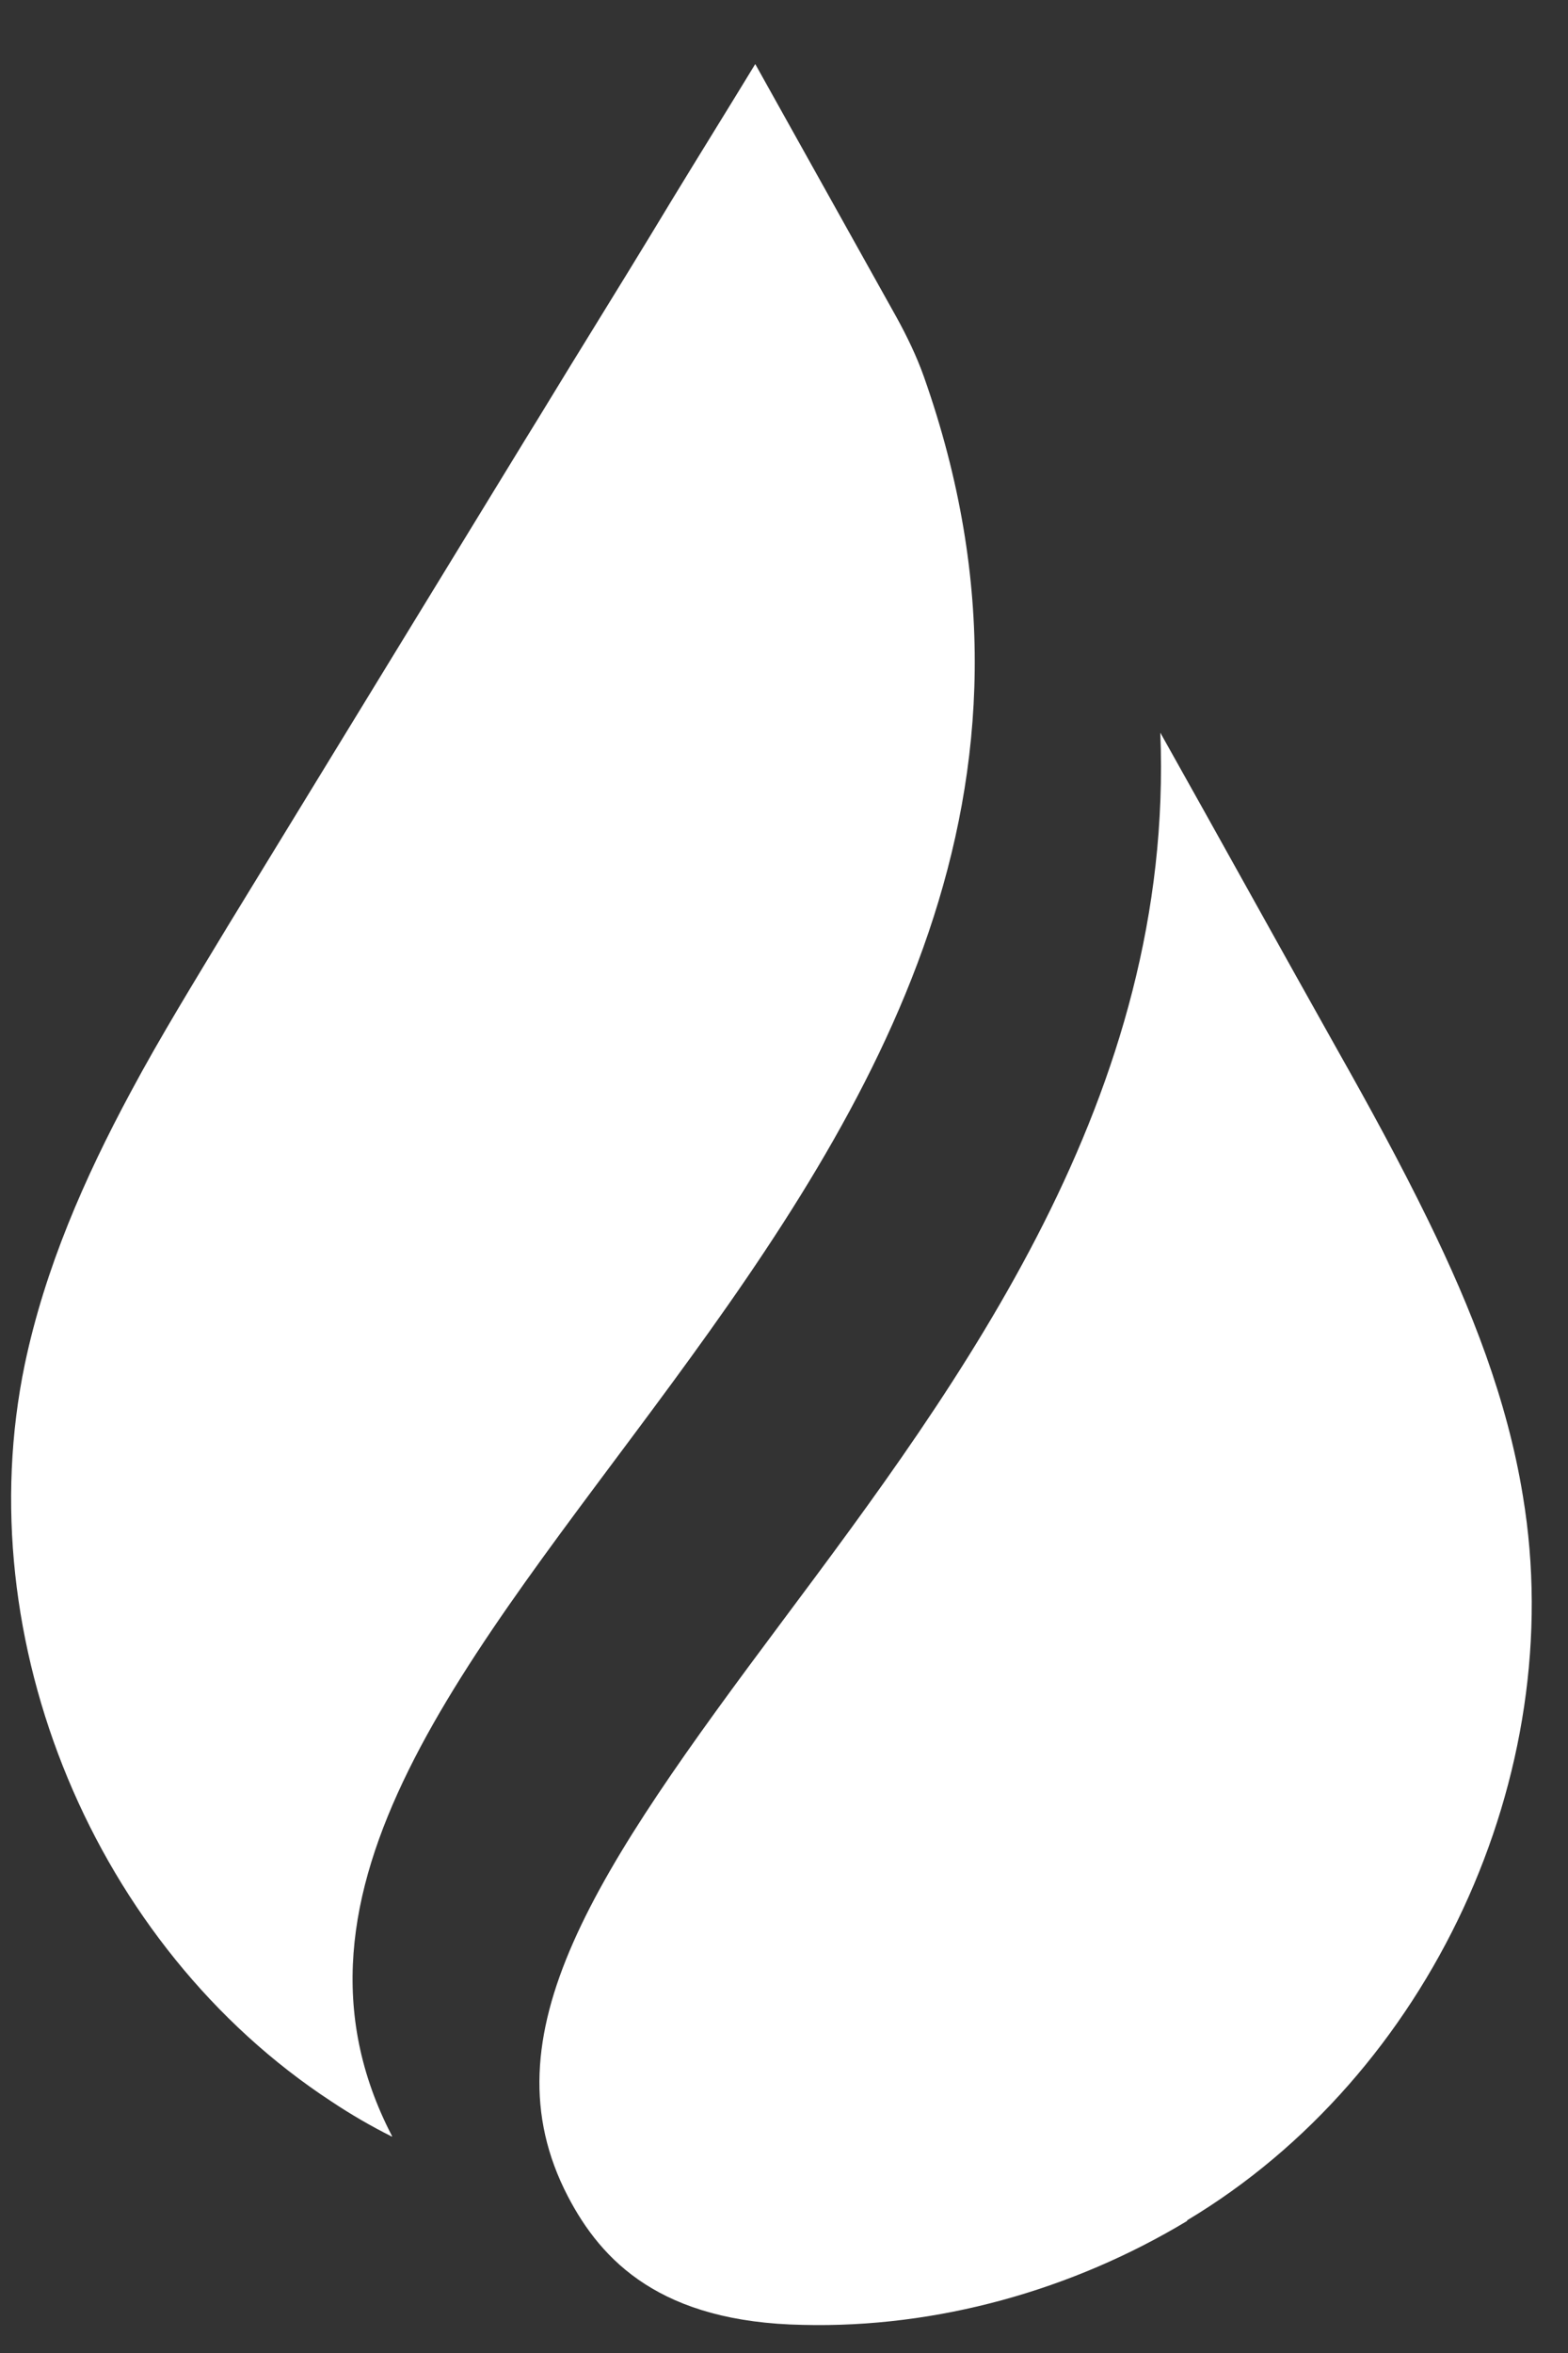
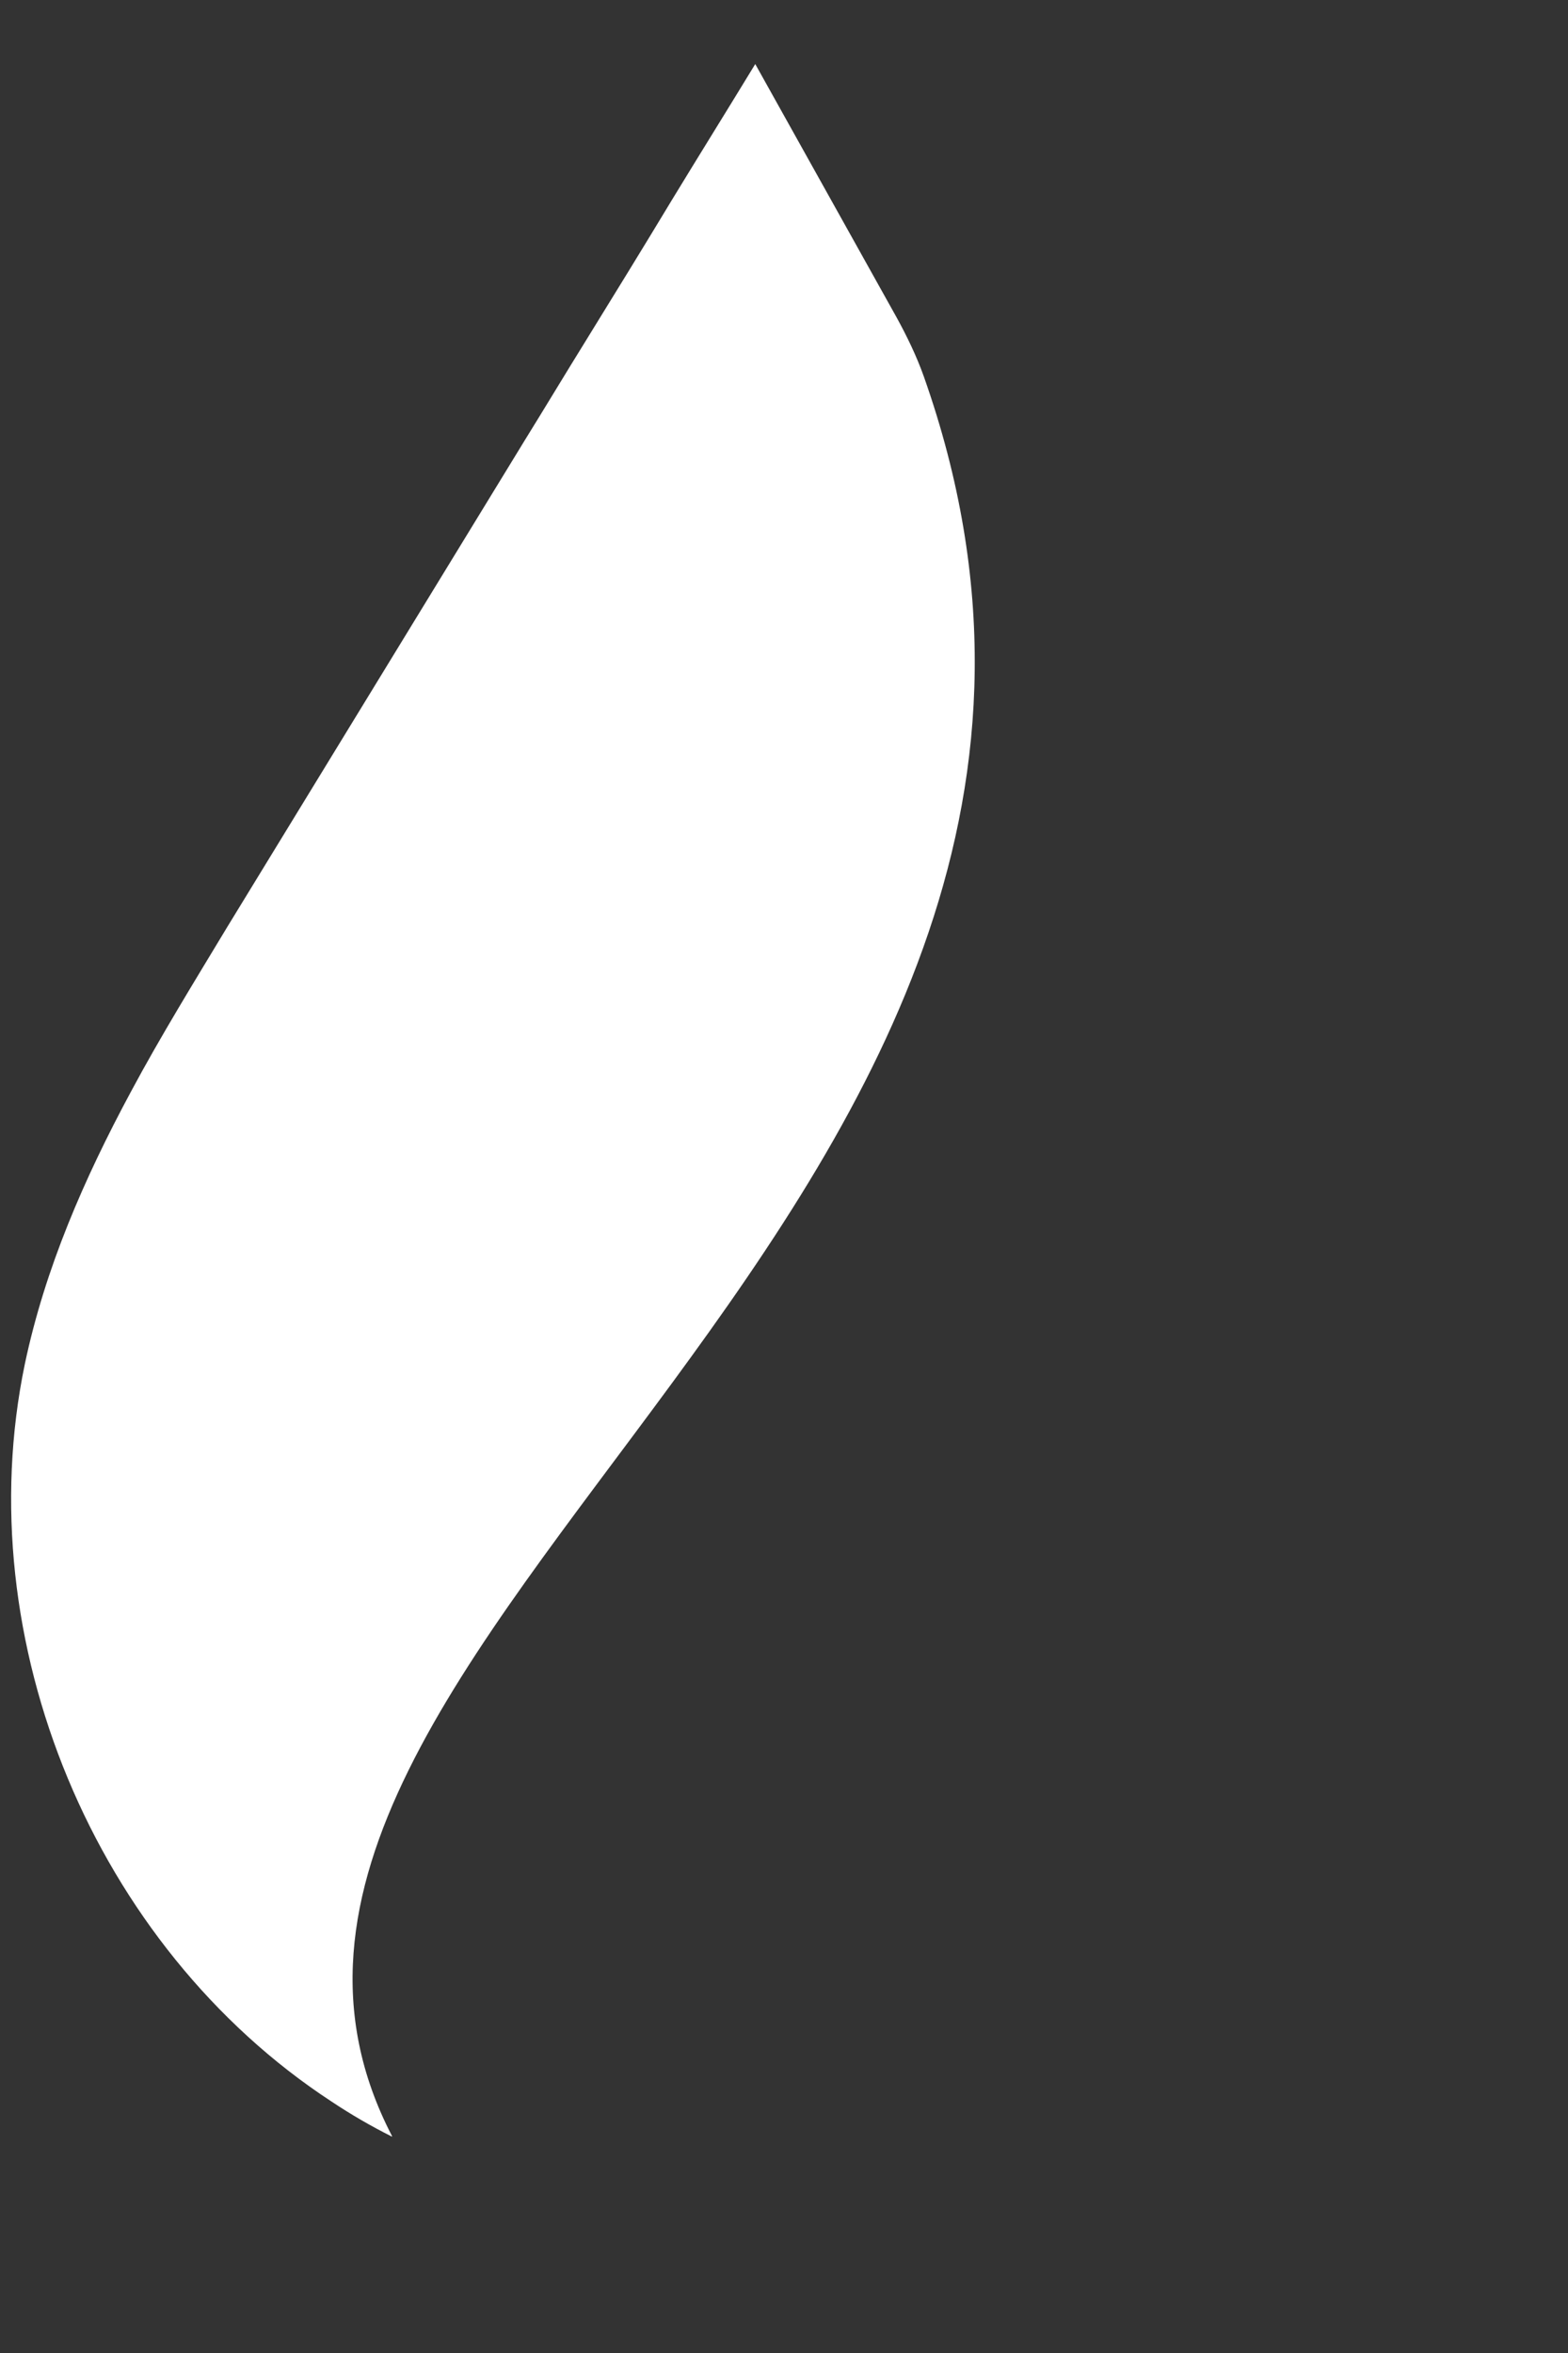
<svg xmlns="http://www.w3.org/2000/svg" width="24" height="36" viewBox="0 0 24 36" fill="none">
  <rect x="0" y="0" width="24" height="36" fill="#333333" stroke="none" />
  <path d="M6 32.69C5.68 32.53 5.37 32.35 5.07 32.15C1.45 29.78 -0.5 25.1 0.38 20.87C0.69 19.4 1.29 18.03 2 16.71C2.46 15.85 2.98 15.01 3.48 14.18L8.03 6.74C8.34 6.24 8.64 5.74 8.95 5.24C9.4 4.51 9.85 3.78 10.29 3.05C10.71 2.36 11.14 1.67 11.56 0.98C12.28 2.27 13 3.56 13.72 4.85C13.88 5.14 14.03 5.45 14.14 5.76C18.63 18.46 2.09 25.15 6 32.68V32.69Z" fill="white" />
-   <path d="M18.17 33.98C16.41 35.04 14.34 35.62 12.29 35.57C10.12 35.53 9.21 34.6 8.69 33.6C7.41 31.13 9.1 28.65 11.97 24.81C14.71 21.14 17.98 16.76 17.76 11.21C18.67 12.83 19.57 14.46 20.48 16.08C20.96 16.93 21.43 17.79 21.86 18.67C22.52 20.02 23.07 21.41 23.31 22.89C24.02 27.16 21.88 31.75 18.17 33.97V33.98Z" fill="white" />
</svg>